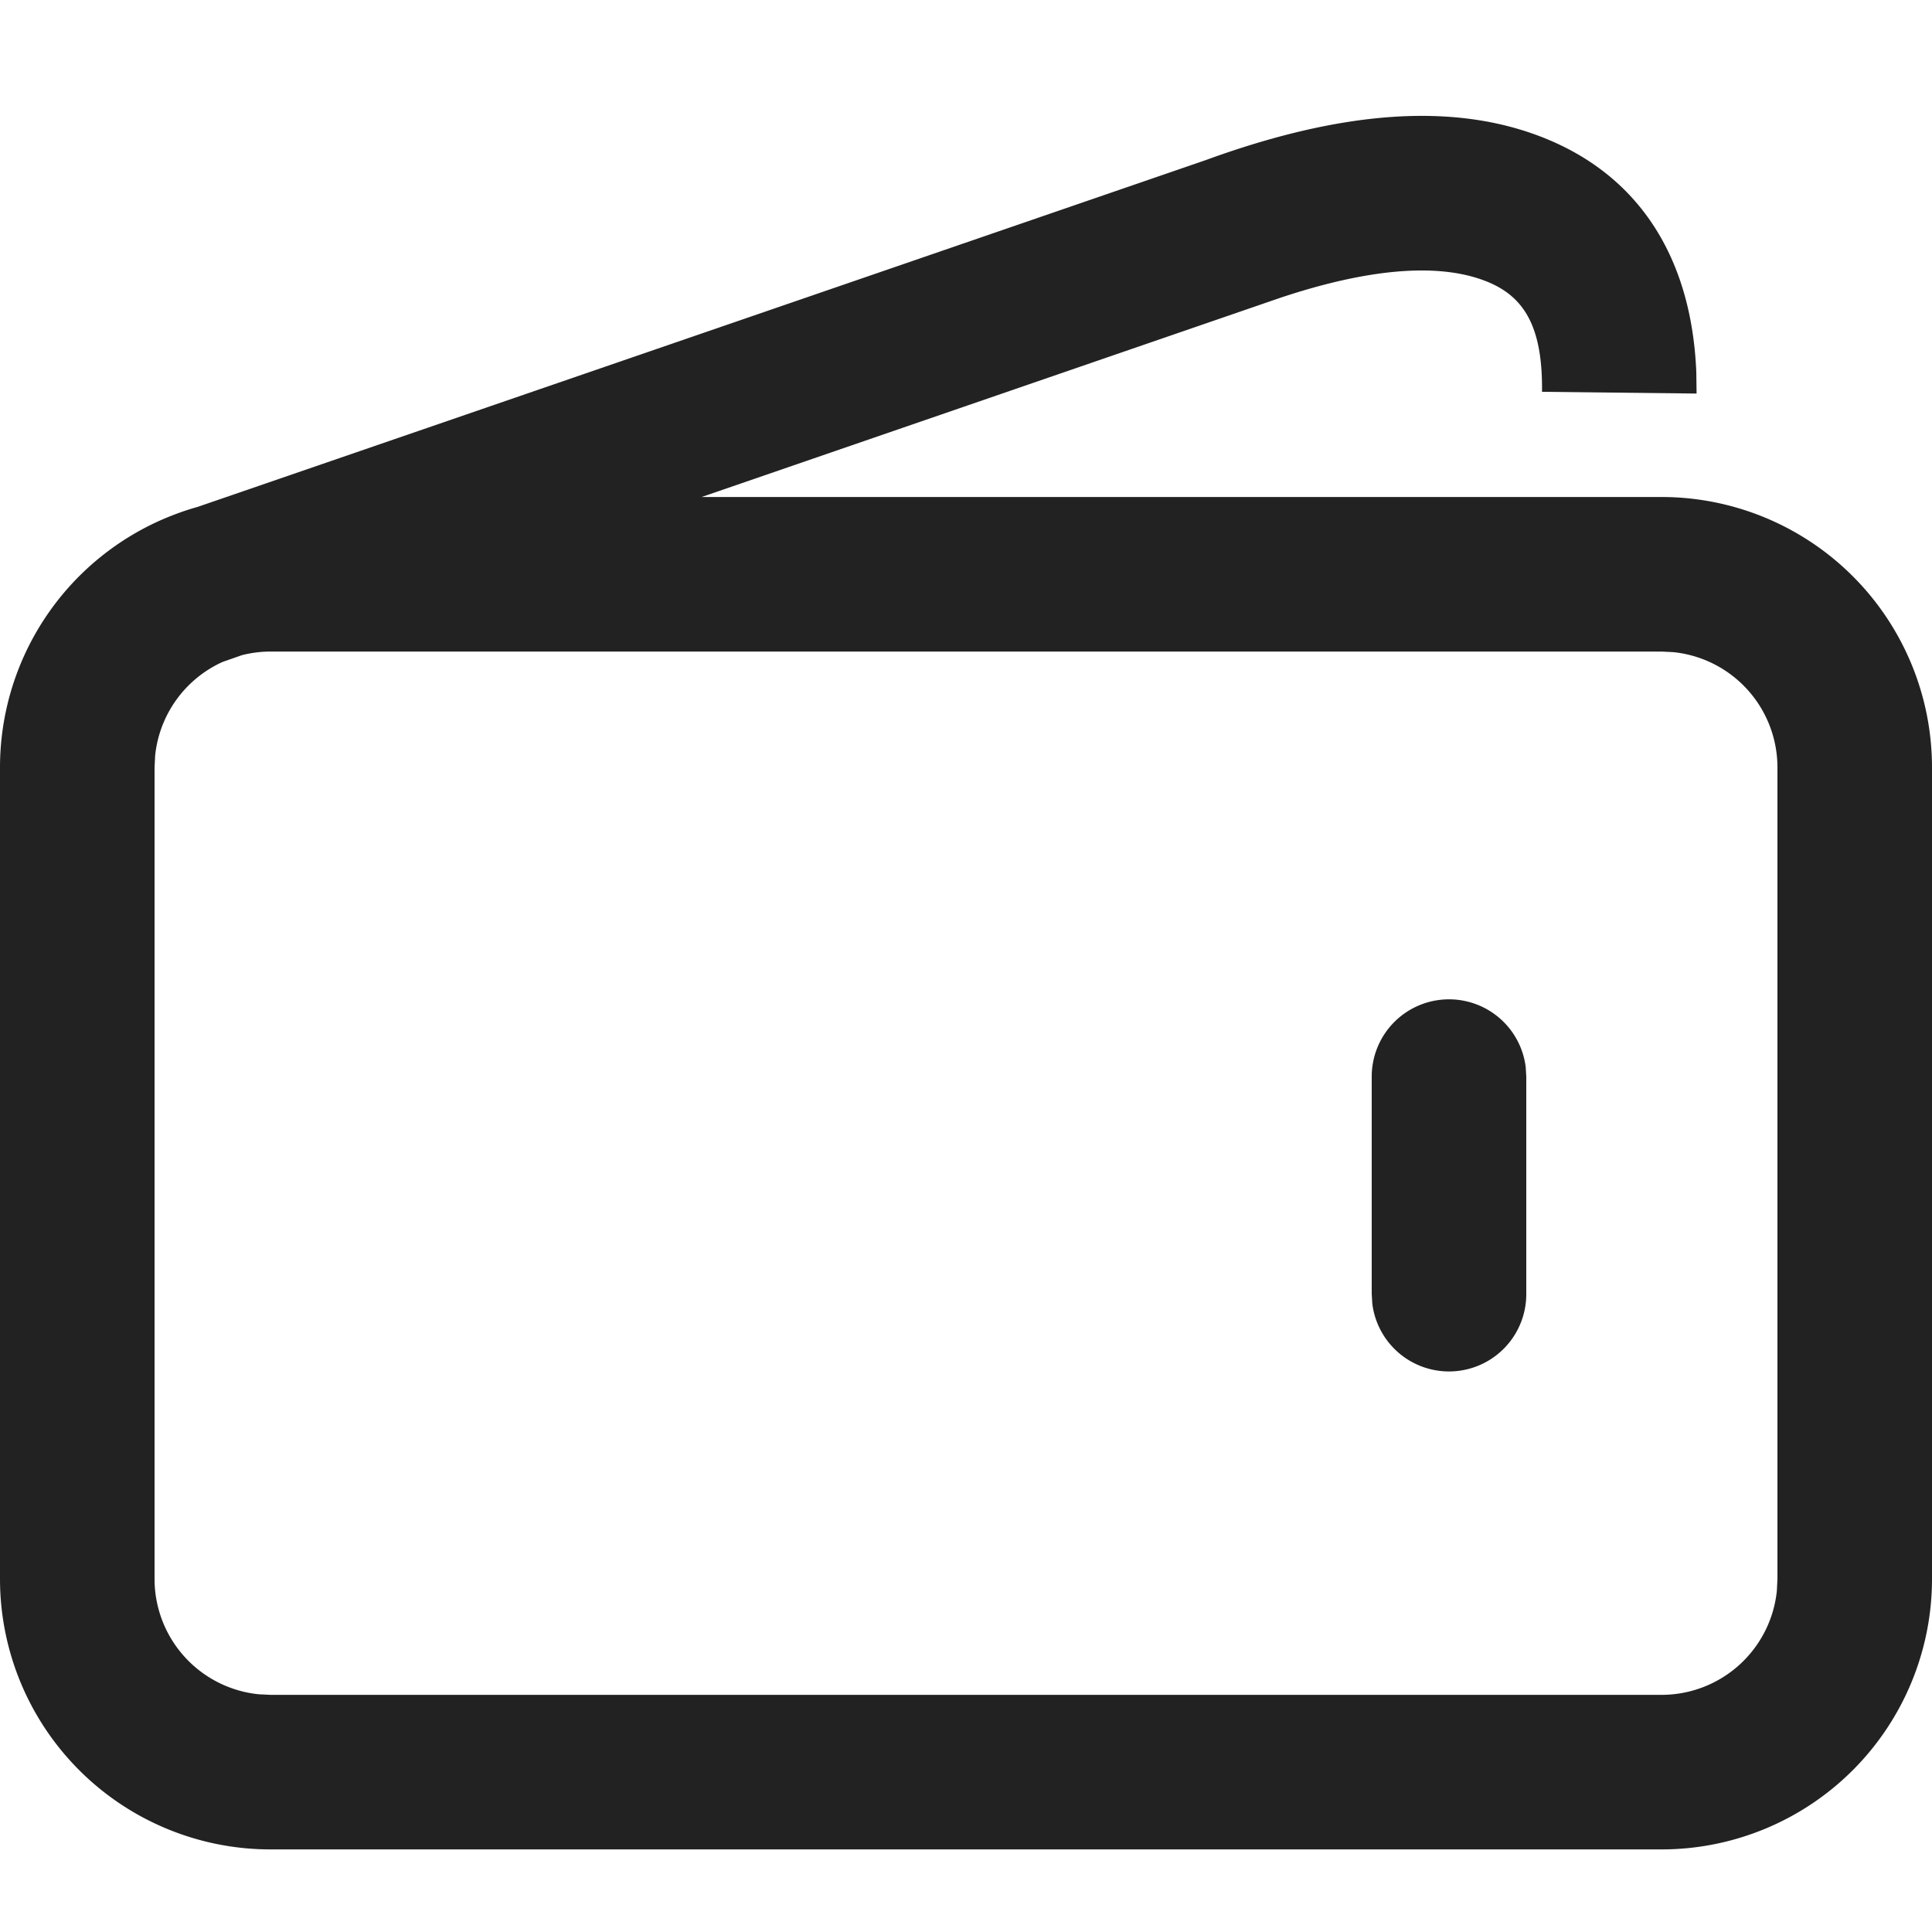
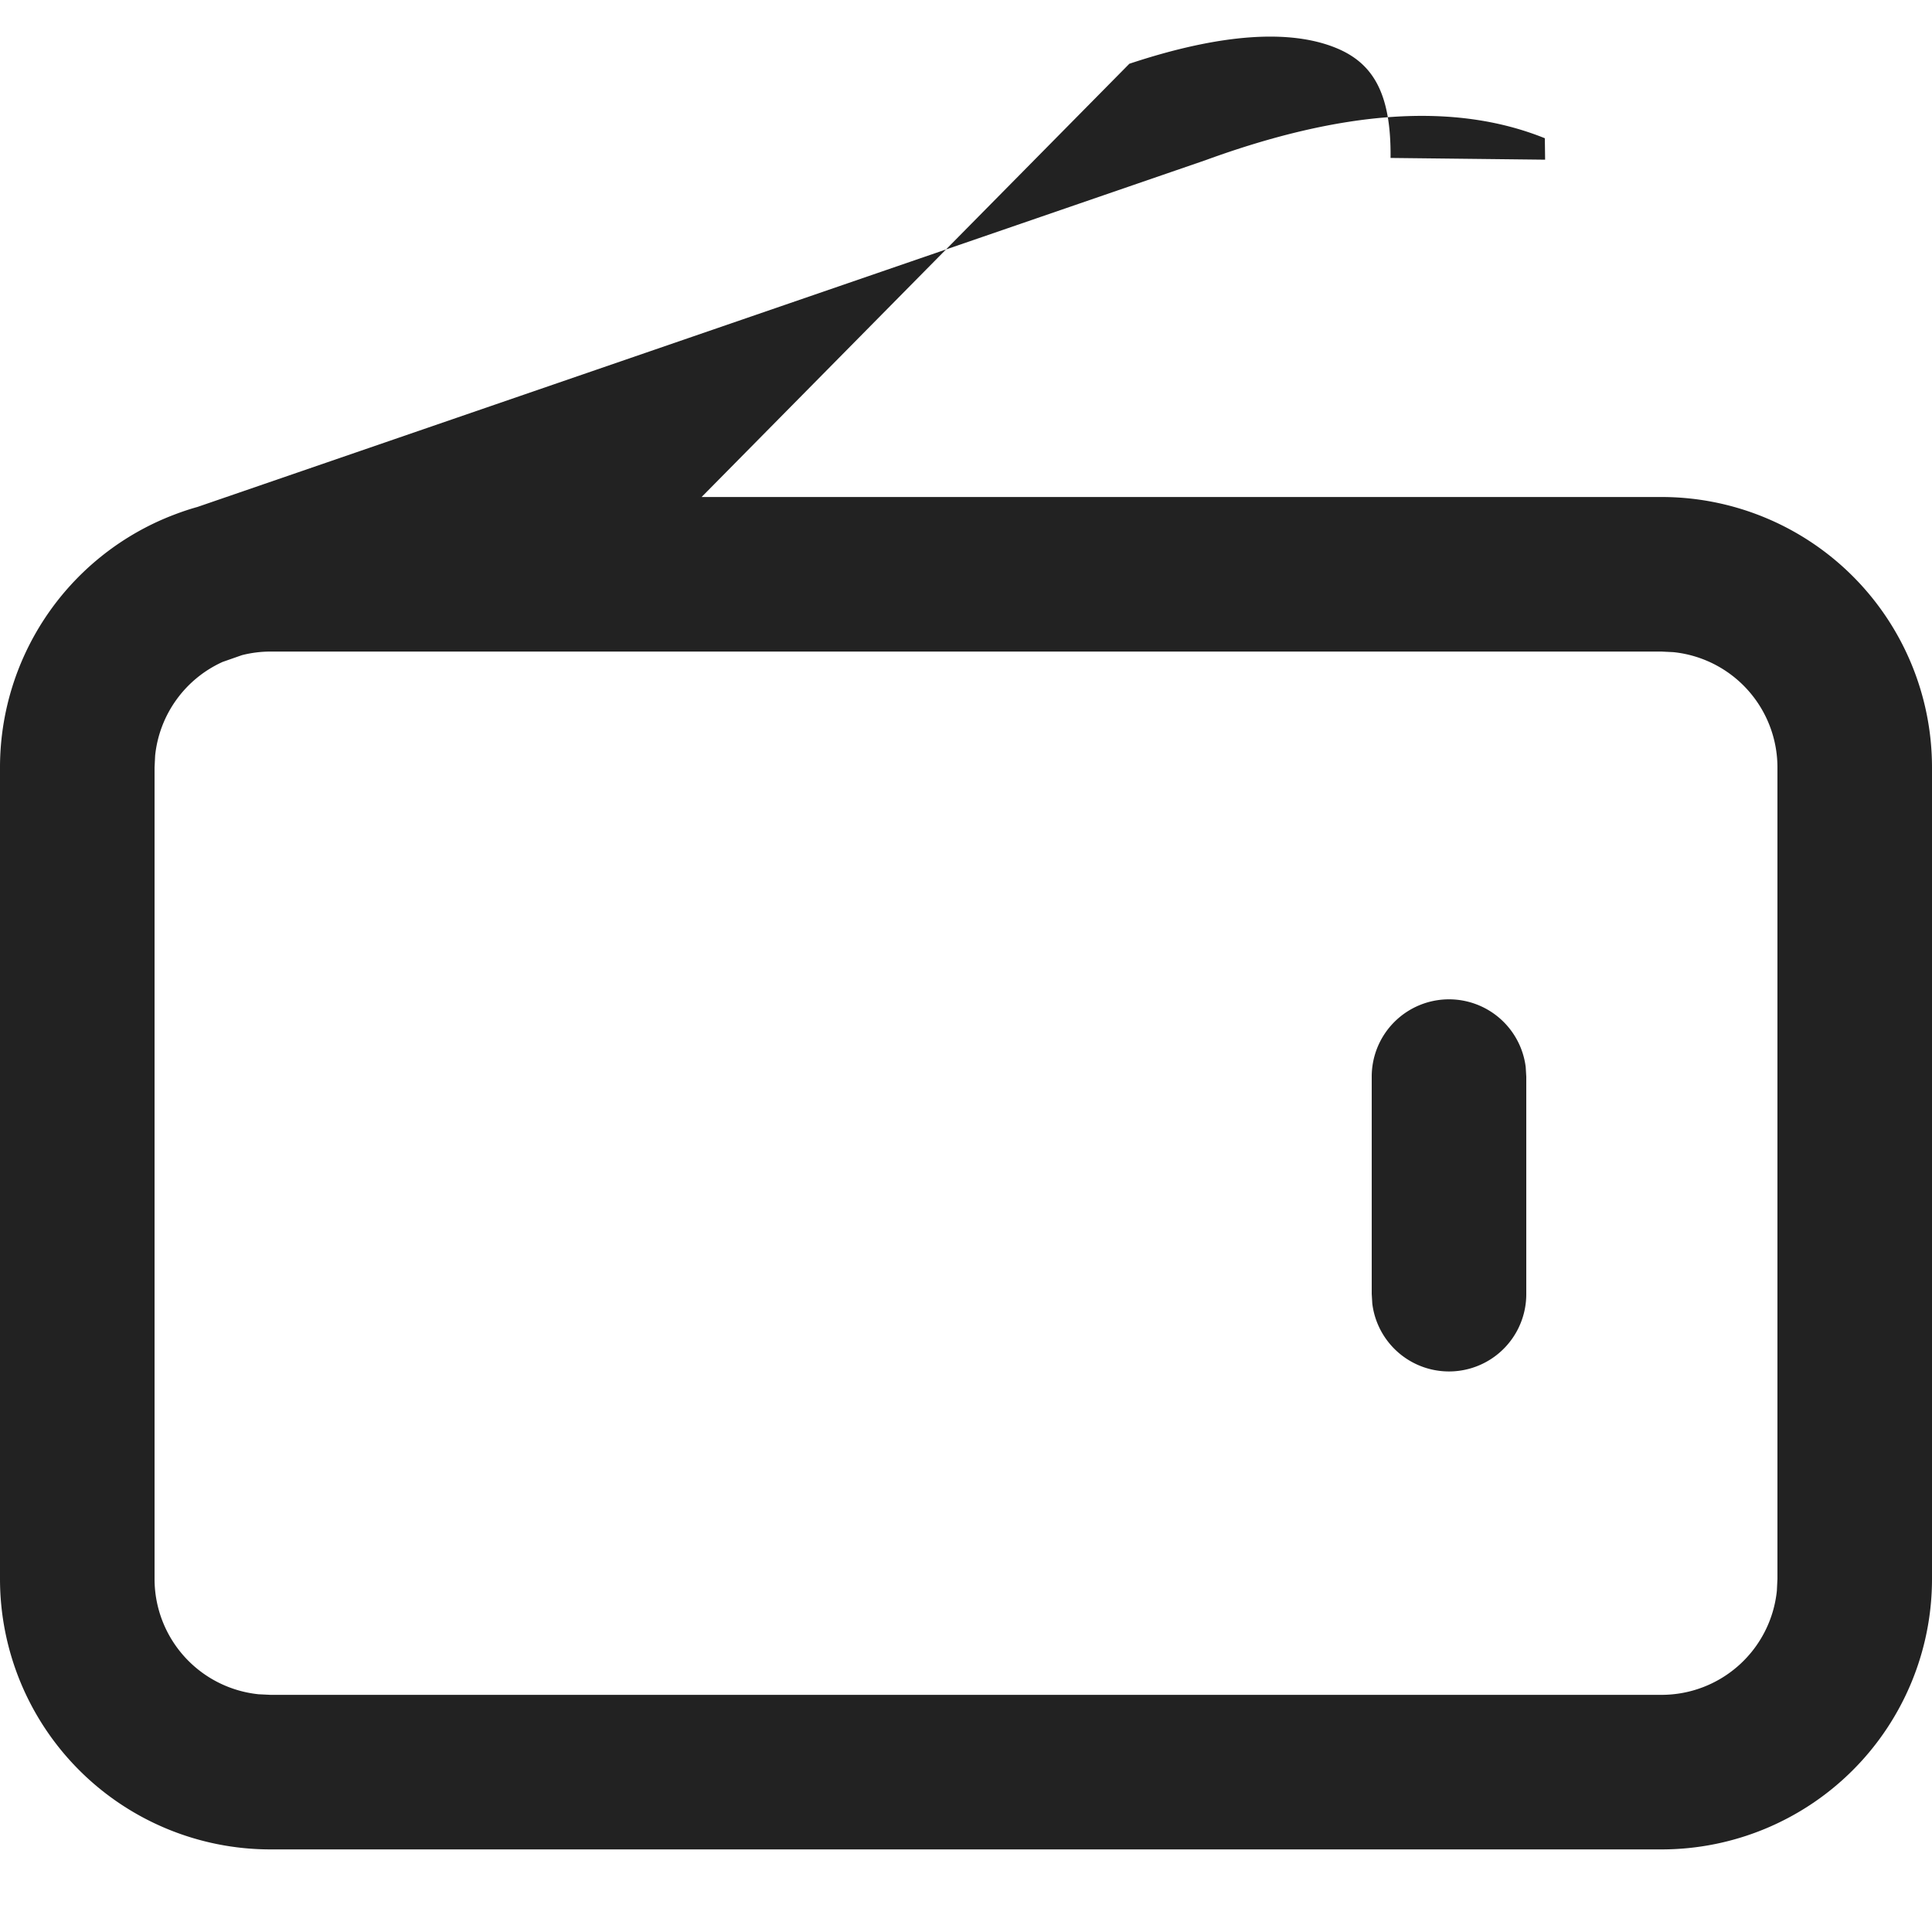
<svg xmlns="http://www.w3.org/2000/svg" width="20" height="20" viewBox="0 0 20 20">
-   <path d="M15.992 1.431c.992.4 1.52 1.256 1.568 2.421l.003.222-1.6-.018c.007-.66-.175-.982-.57-1.141-.471-.19-1.18-.151-2.134.166L7.263 5.145H17.2a2.8 2.8 0 0 1 2.8 2.8v8.4a2.8 2.8 0 0 1-2.8 2.8H2.8a2.8 2.8 0 0 1-2.8-2.8v-8.4a2.8 2.8 0 0 1 1.687-2.57l.04-.017c.103-.042.208-.08.317-.11l10.436-3.59c1.403-.512 2.572-.606 3.512-.227zM17.2 6.745H2.8c-.102 0-.2.013-.295.037l-.2.07a1.2 1.2 0 0 0-.699.97l-.006.123v8.4a1.2 1.2 0 0 0 1.077 1.194l.123.006h14.4a1.2 1.2 0 0 0 1.194-1.077l.006-.123v-8.4a1.2 1.2 0 0 0-1.077-1.194l-.123-.006zm-2.2 3.6a.8.8 0 0 1 .794.7l.006.1v2.25a.8.8 0 0 1-1.594.1l-.006-.1v-2.25a.8.8 0 0 1 .8-.8z" fill="#222" fill-rule="evenodd" />
+   <path d="M15.992 1.431l.003.222-1.6-.018c.007-.66-.175-.982-.57-1.141-.471-.19-1.18-.151-2.134.166L7.263 5.145H17.2a2.8 2.8 0 0 1 2.8 2.8v8.4a2.8 2.8 0 0 1-2.8 2.8H2.8a2.8 2.8 0 0 1-2.8-2.8v-8.4a2.8 2.8 0 0 1 1.687-2.57l.04-.017c.103-.042.208-.08.317-.11l10.436-3.59c1.403-.512 2.572-.606 3.512-.227zM17.2 6.745H2.8c-.102 0-.2.013-.295.037l-.2.07a1.2 1.2 0 0 0-.699.97l-.006.123v8.4a1.2 1.2 0 0 0 1.077 1.194l.123.006h14.4a1.2 1.2 0 0 0 1.194-1.077l.006-.123v-8.4a1.2 1.2 0 0 0-1.077-1.194l-.123-.006zm-2.2 3.6a.8.8 0 0 1 .794.7l.006.1v2.25a.8.8 0 0 1-1.594.1l-.006-.1v-2.25a.8.8 0 0 1 .8-.8z" fill="#222" fill-rule="evenodd" />
</svg>